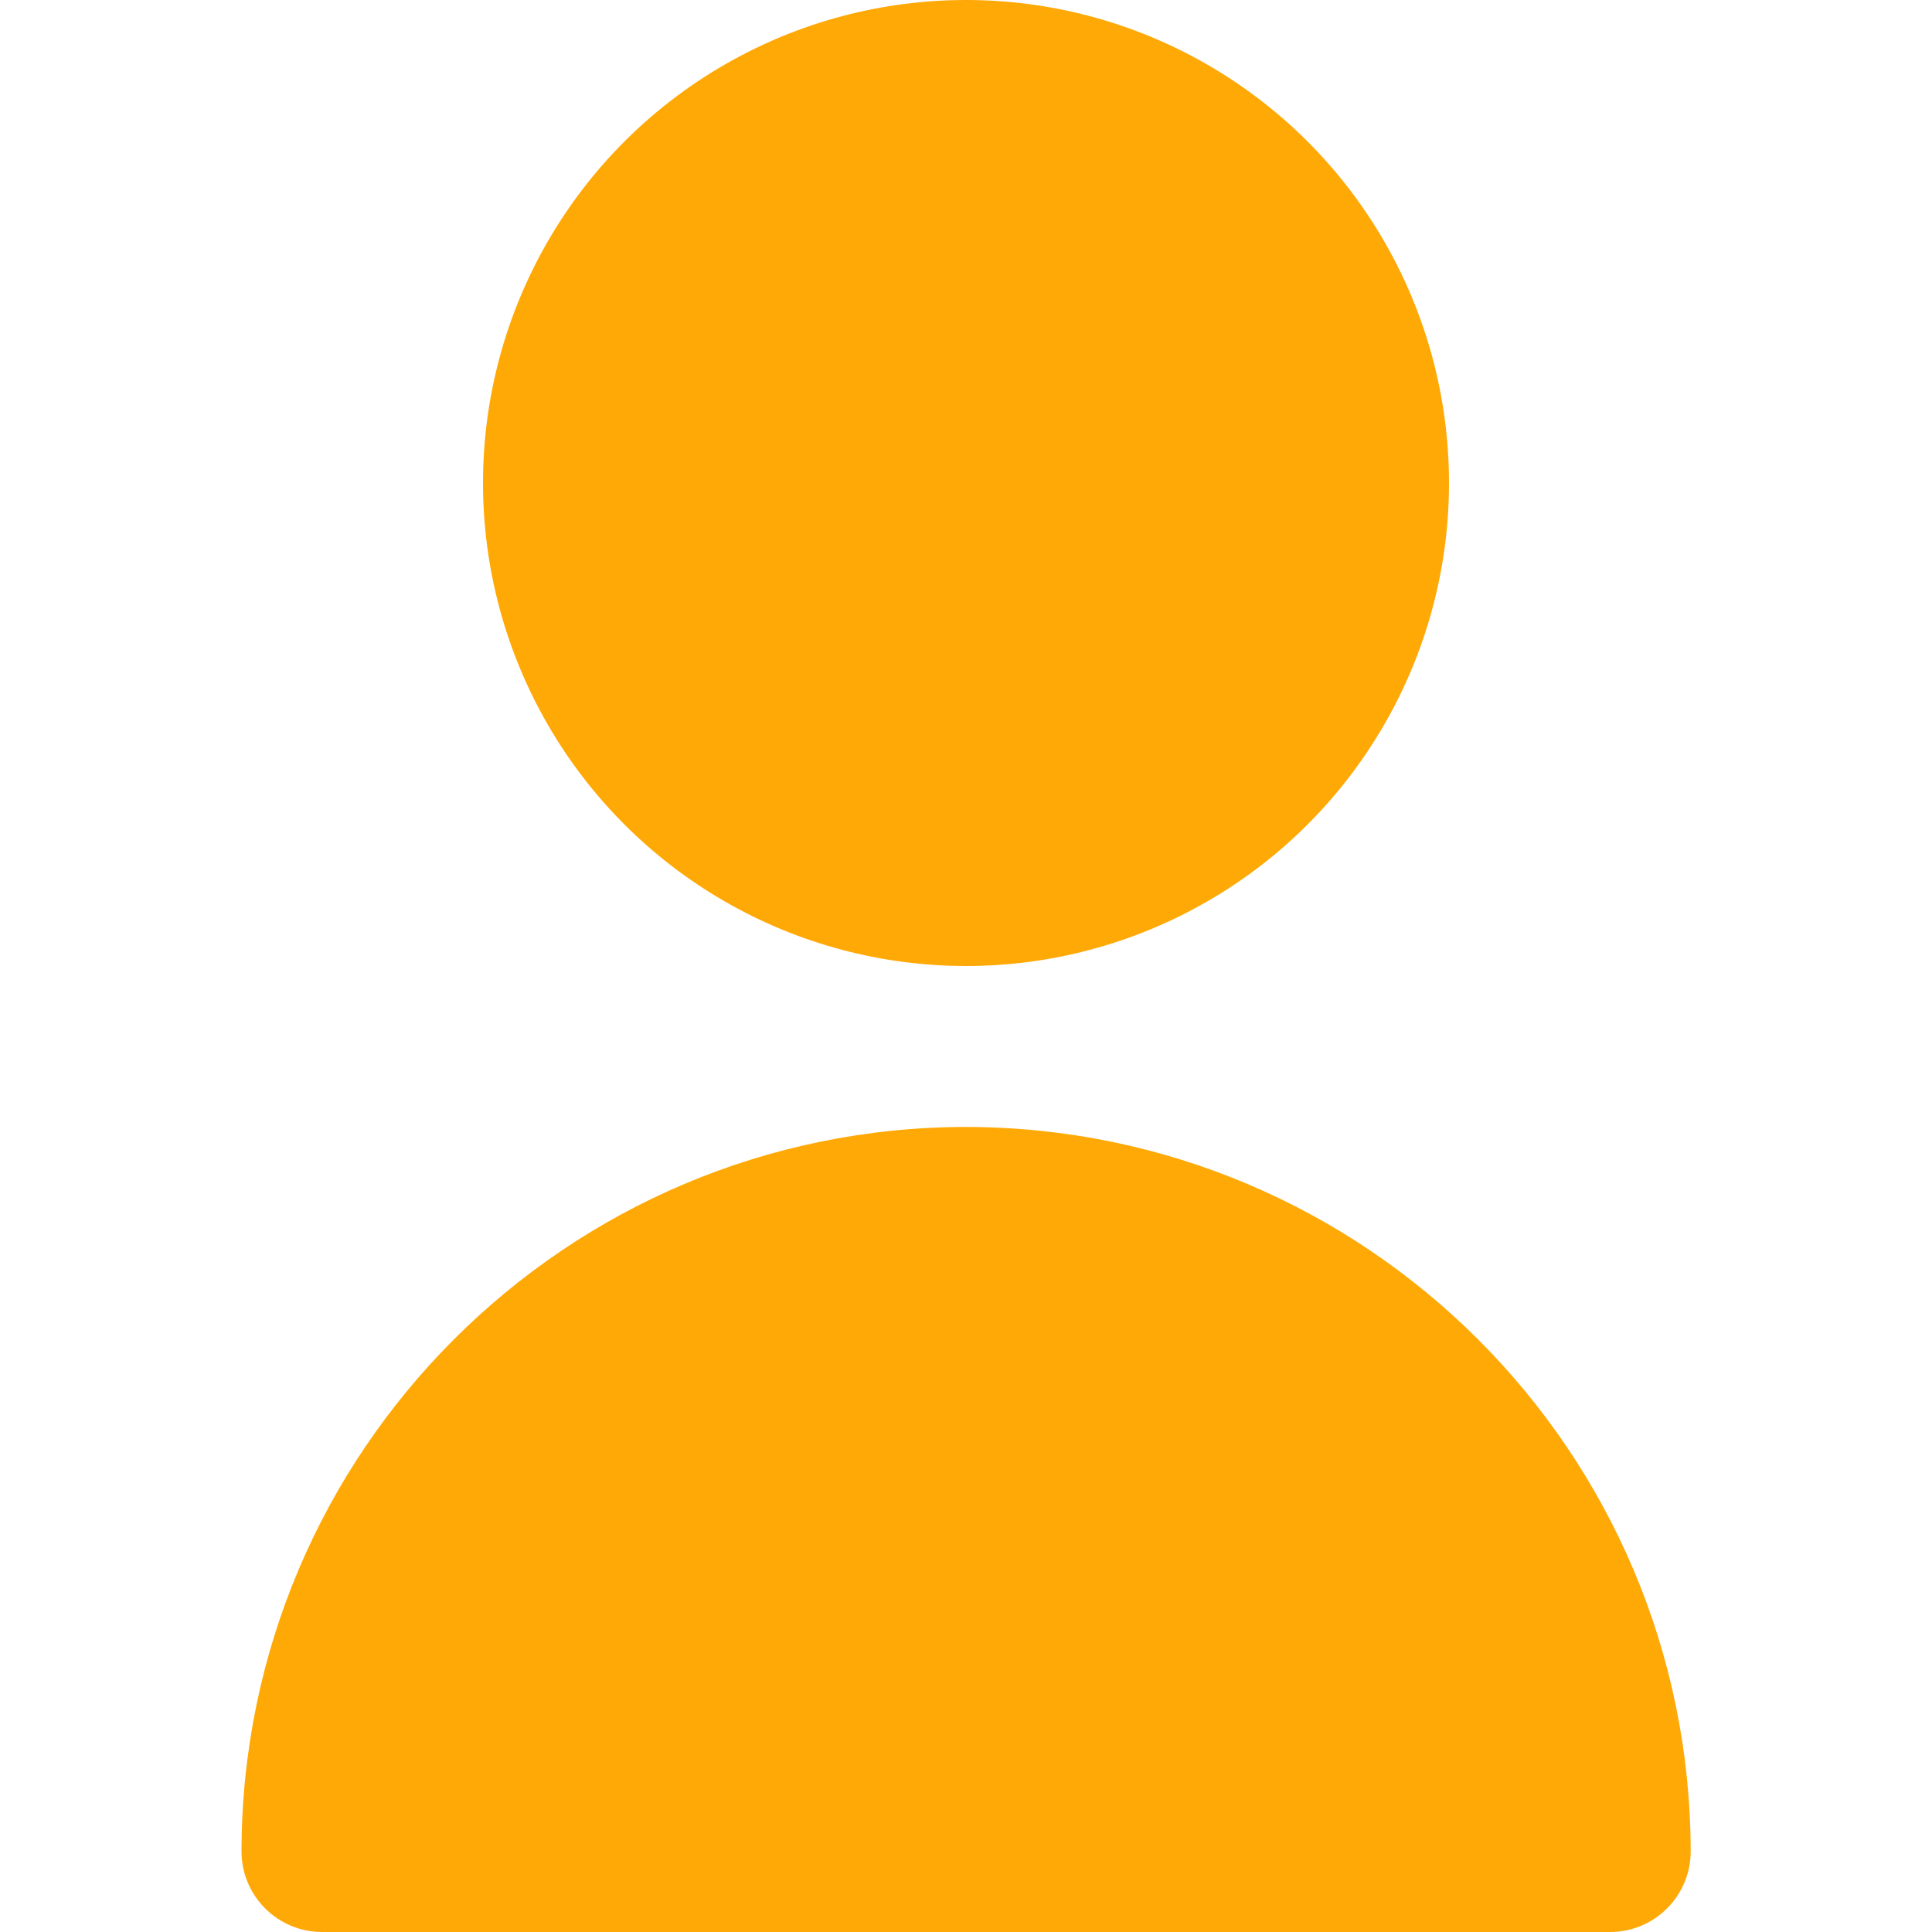
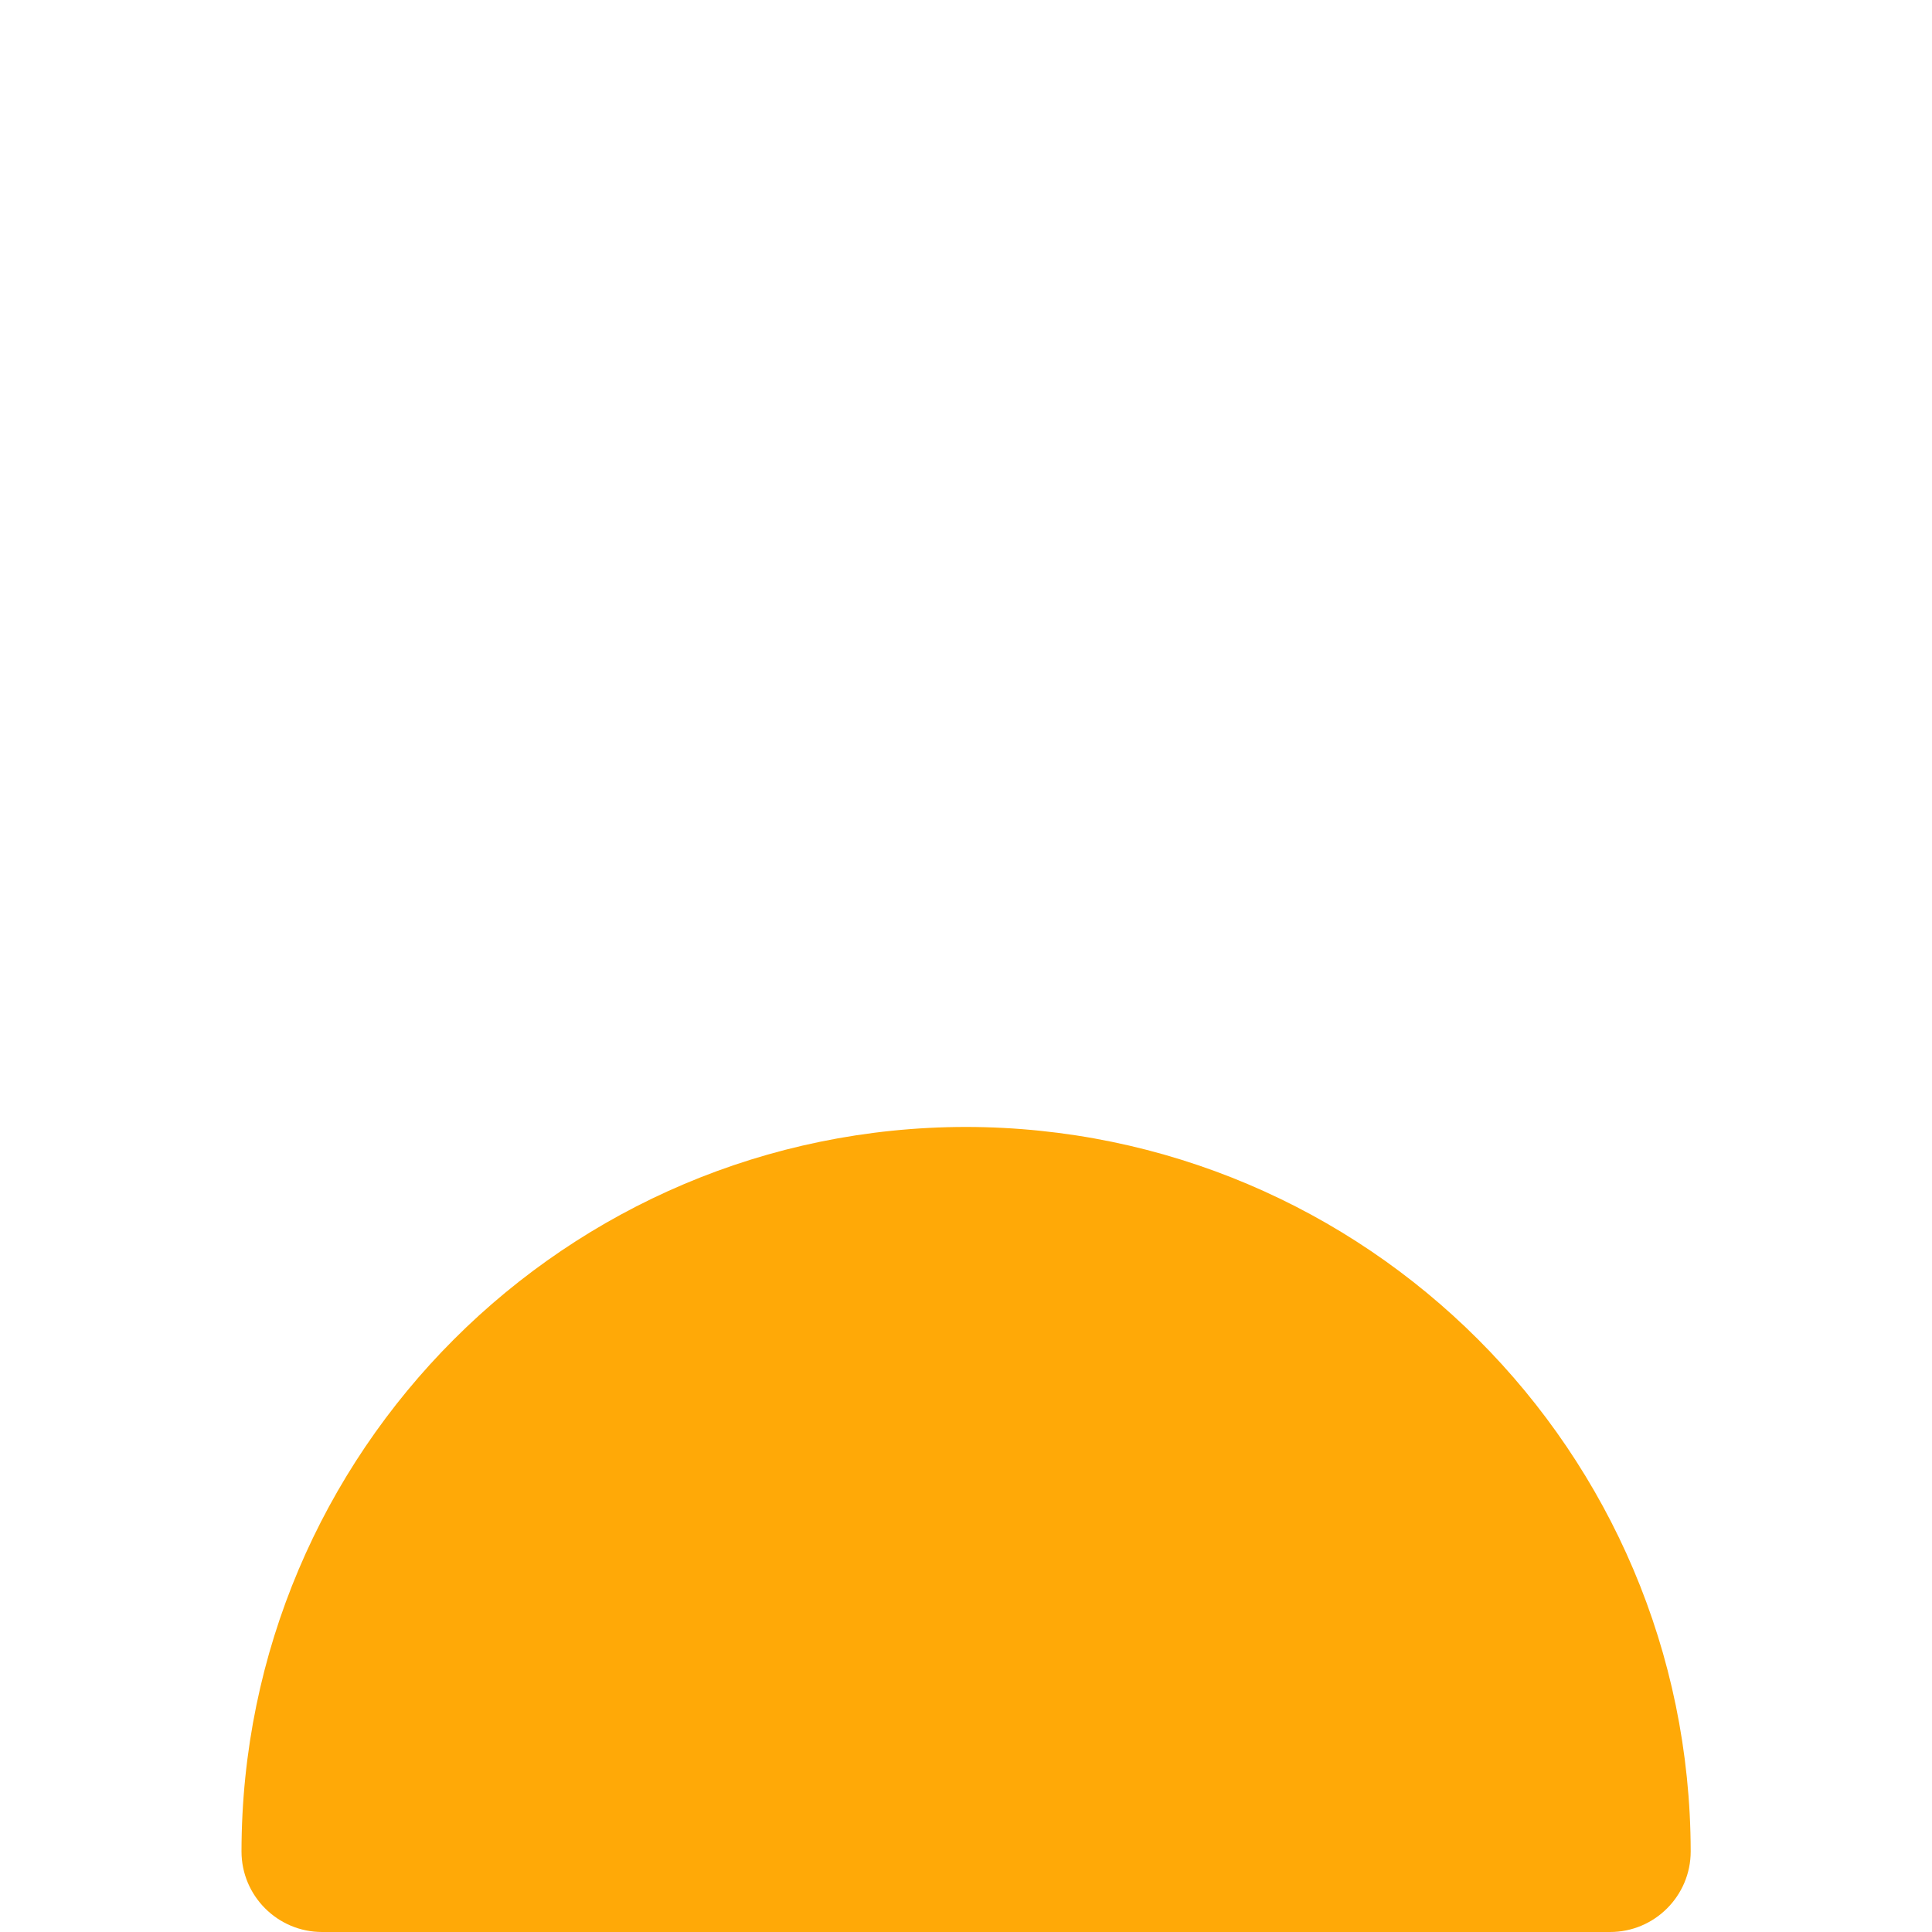
<svg xmlns="http://www.w3.org/2000/svg" version="1.1" id="Layer_1" x="0px" y="0px" viewBox="0 0 100 100" style="enable-background:new 0 0 100 100;" xml:space="preserve">
  <style type="text/css">
	.st0{fill:#FFA907;}
</style>
  <g>
-     <circle class="st0" cx="50" cy="25" r="25" />
-     <path class="st0" d="M50,58.33c-20.7,0.02-37.48,16.8-37.5,37.5c0,2.3,1.87,4.17,4.17,4.17h66.67c2.3,0,4.17-1.87,4.17-4.17   C87.48,75.13,70.7,58.36,50,58.33z" />
+     <path class="st0" d="M50,58.33c-20.7,0.02-37.48,16.8-37.5,37.5c0,2.3,1.87,4.17,4.17,4.17h66.67c2.3,0,4.17-1.87,4.17-4.17   C87.48,75.13,70.7,58.36,50,58.33" />
  </g>
</svg>